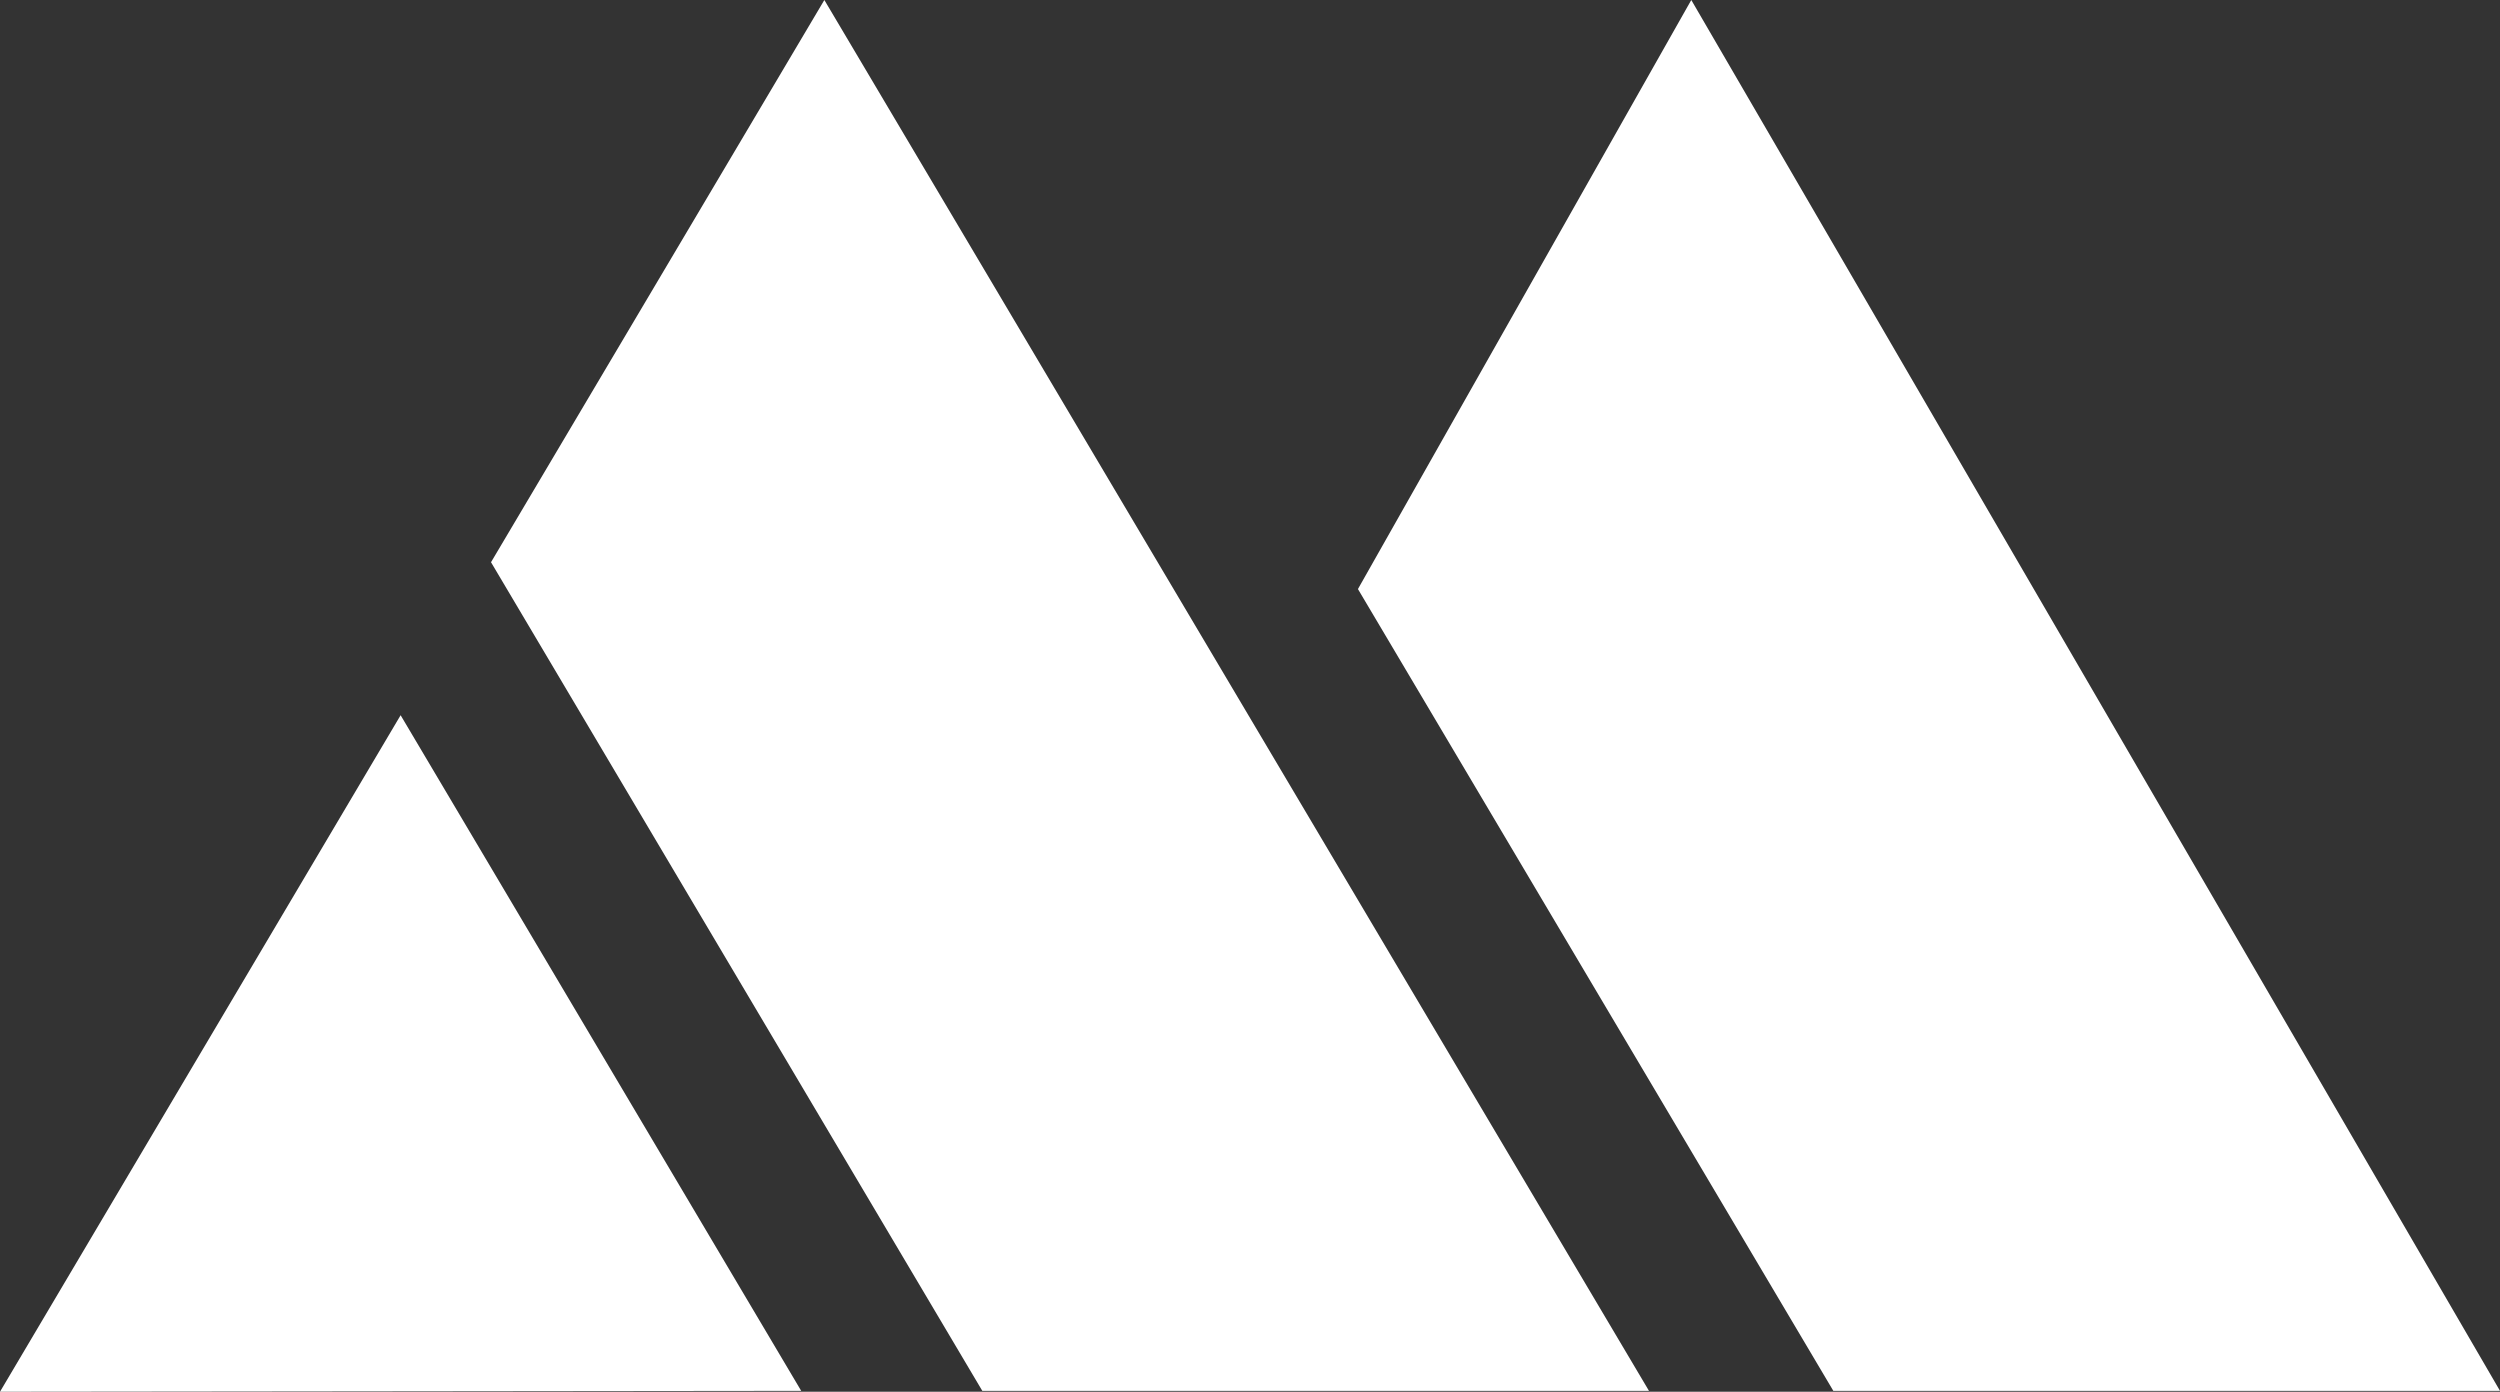
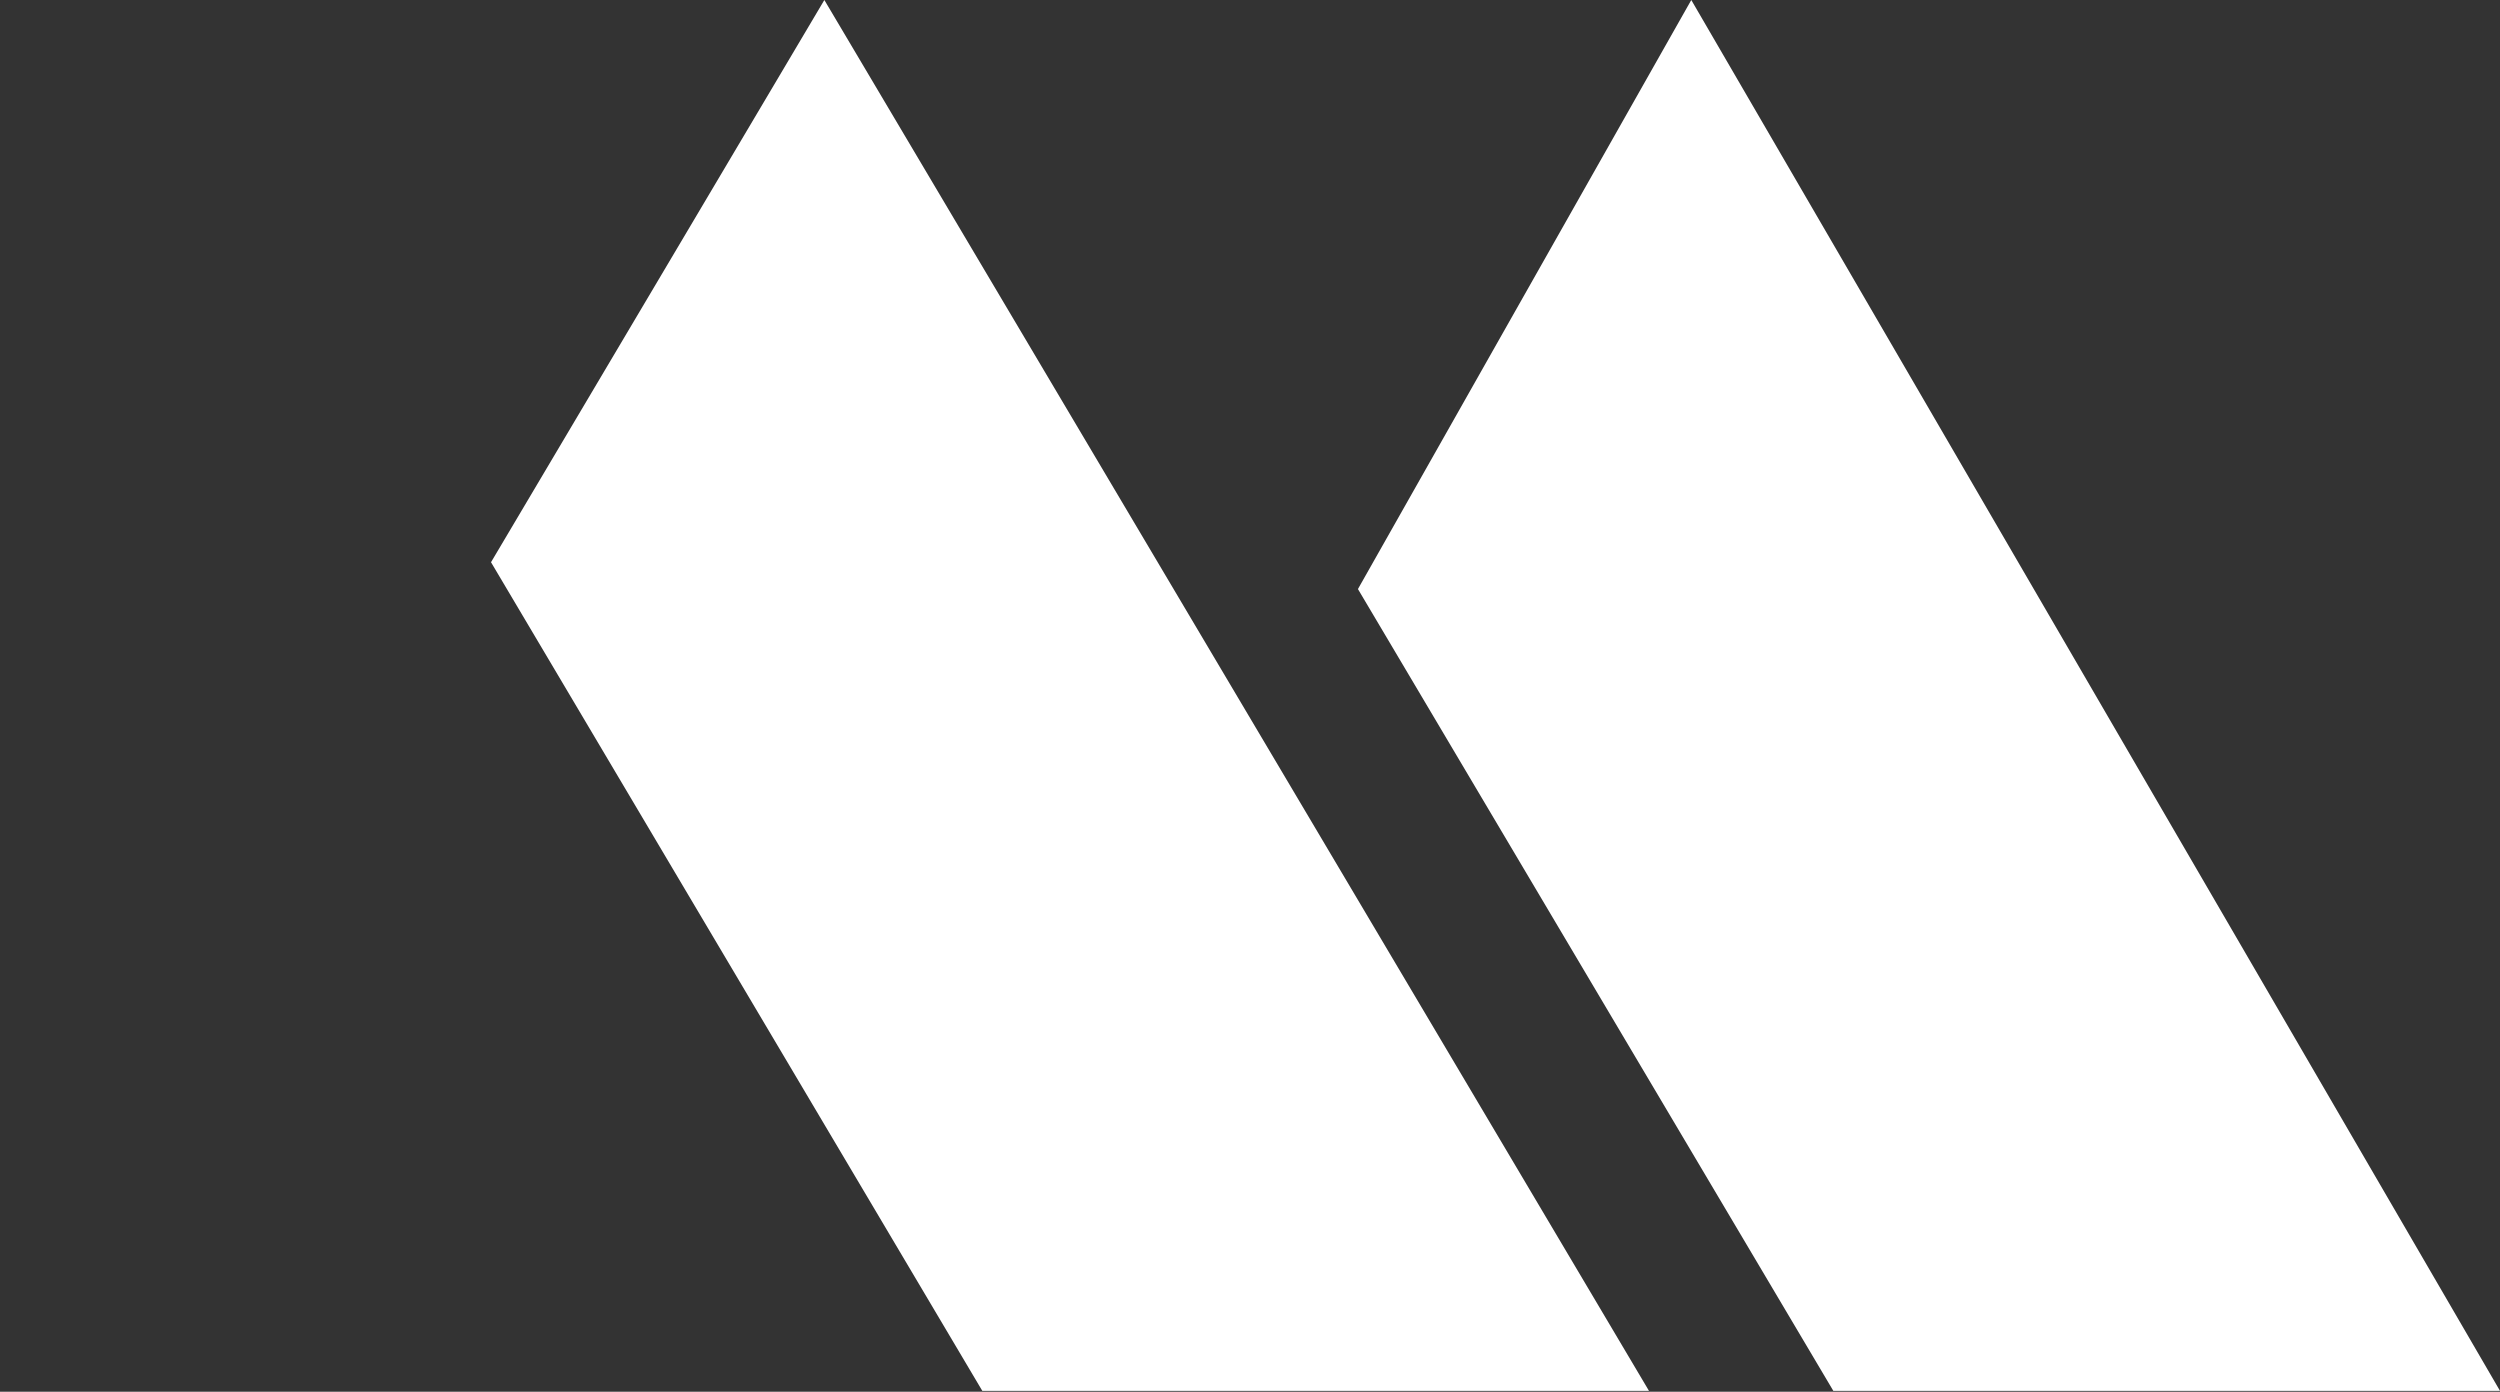
<svg xmlns="http://www.w3.org/2000/svg" width="804.844" height="448.053" viewBox="0 0 804.844 448.053">
  <rect x="0" y="0" width="804.844" height="448.053" fill="#333333" stroke="none" />
  <g id="Group_459" data-name="Group 459" transform="translate(-667.001 -432.162)">
-     <path id="Path_477" data-name="Path 477" d="M831.478,0,724.163,189.636,877.206,447.767h214.628Z" transform="translate(380.011 432.162)" fill="#fff" />
+     <path id="Path_477" data-name="Path 477" d="M831.478,0,724.163,189.636,877.206,447.767h214.628" transform="translate(380.011 432.162)" fill="#fff" />
    <path id="Path_478" data-name="Path 478" d="M369.161,0,261.847,181,420.011,447.767H634.638Z" transform="translate(563.23 432.162)" fill="#fff" />
-     <path id="Path_479" data-name="Path 479" d="M0,599.208l257.935-.286L128.975,381.411Z" transform="translate(667.001 281.006)" fill="#fff" />
  </g>
</svg>